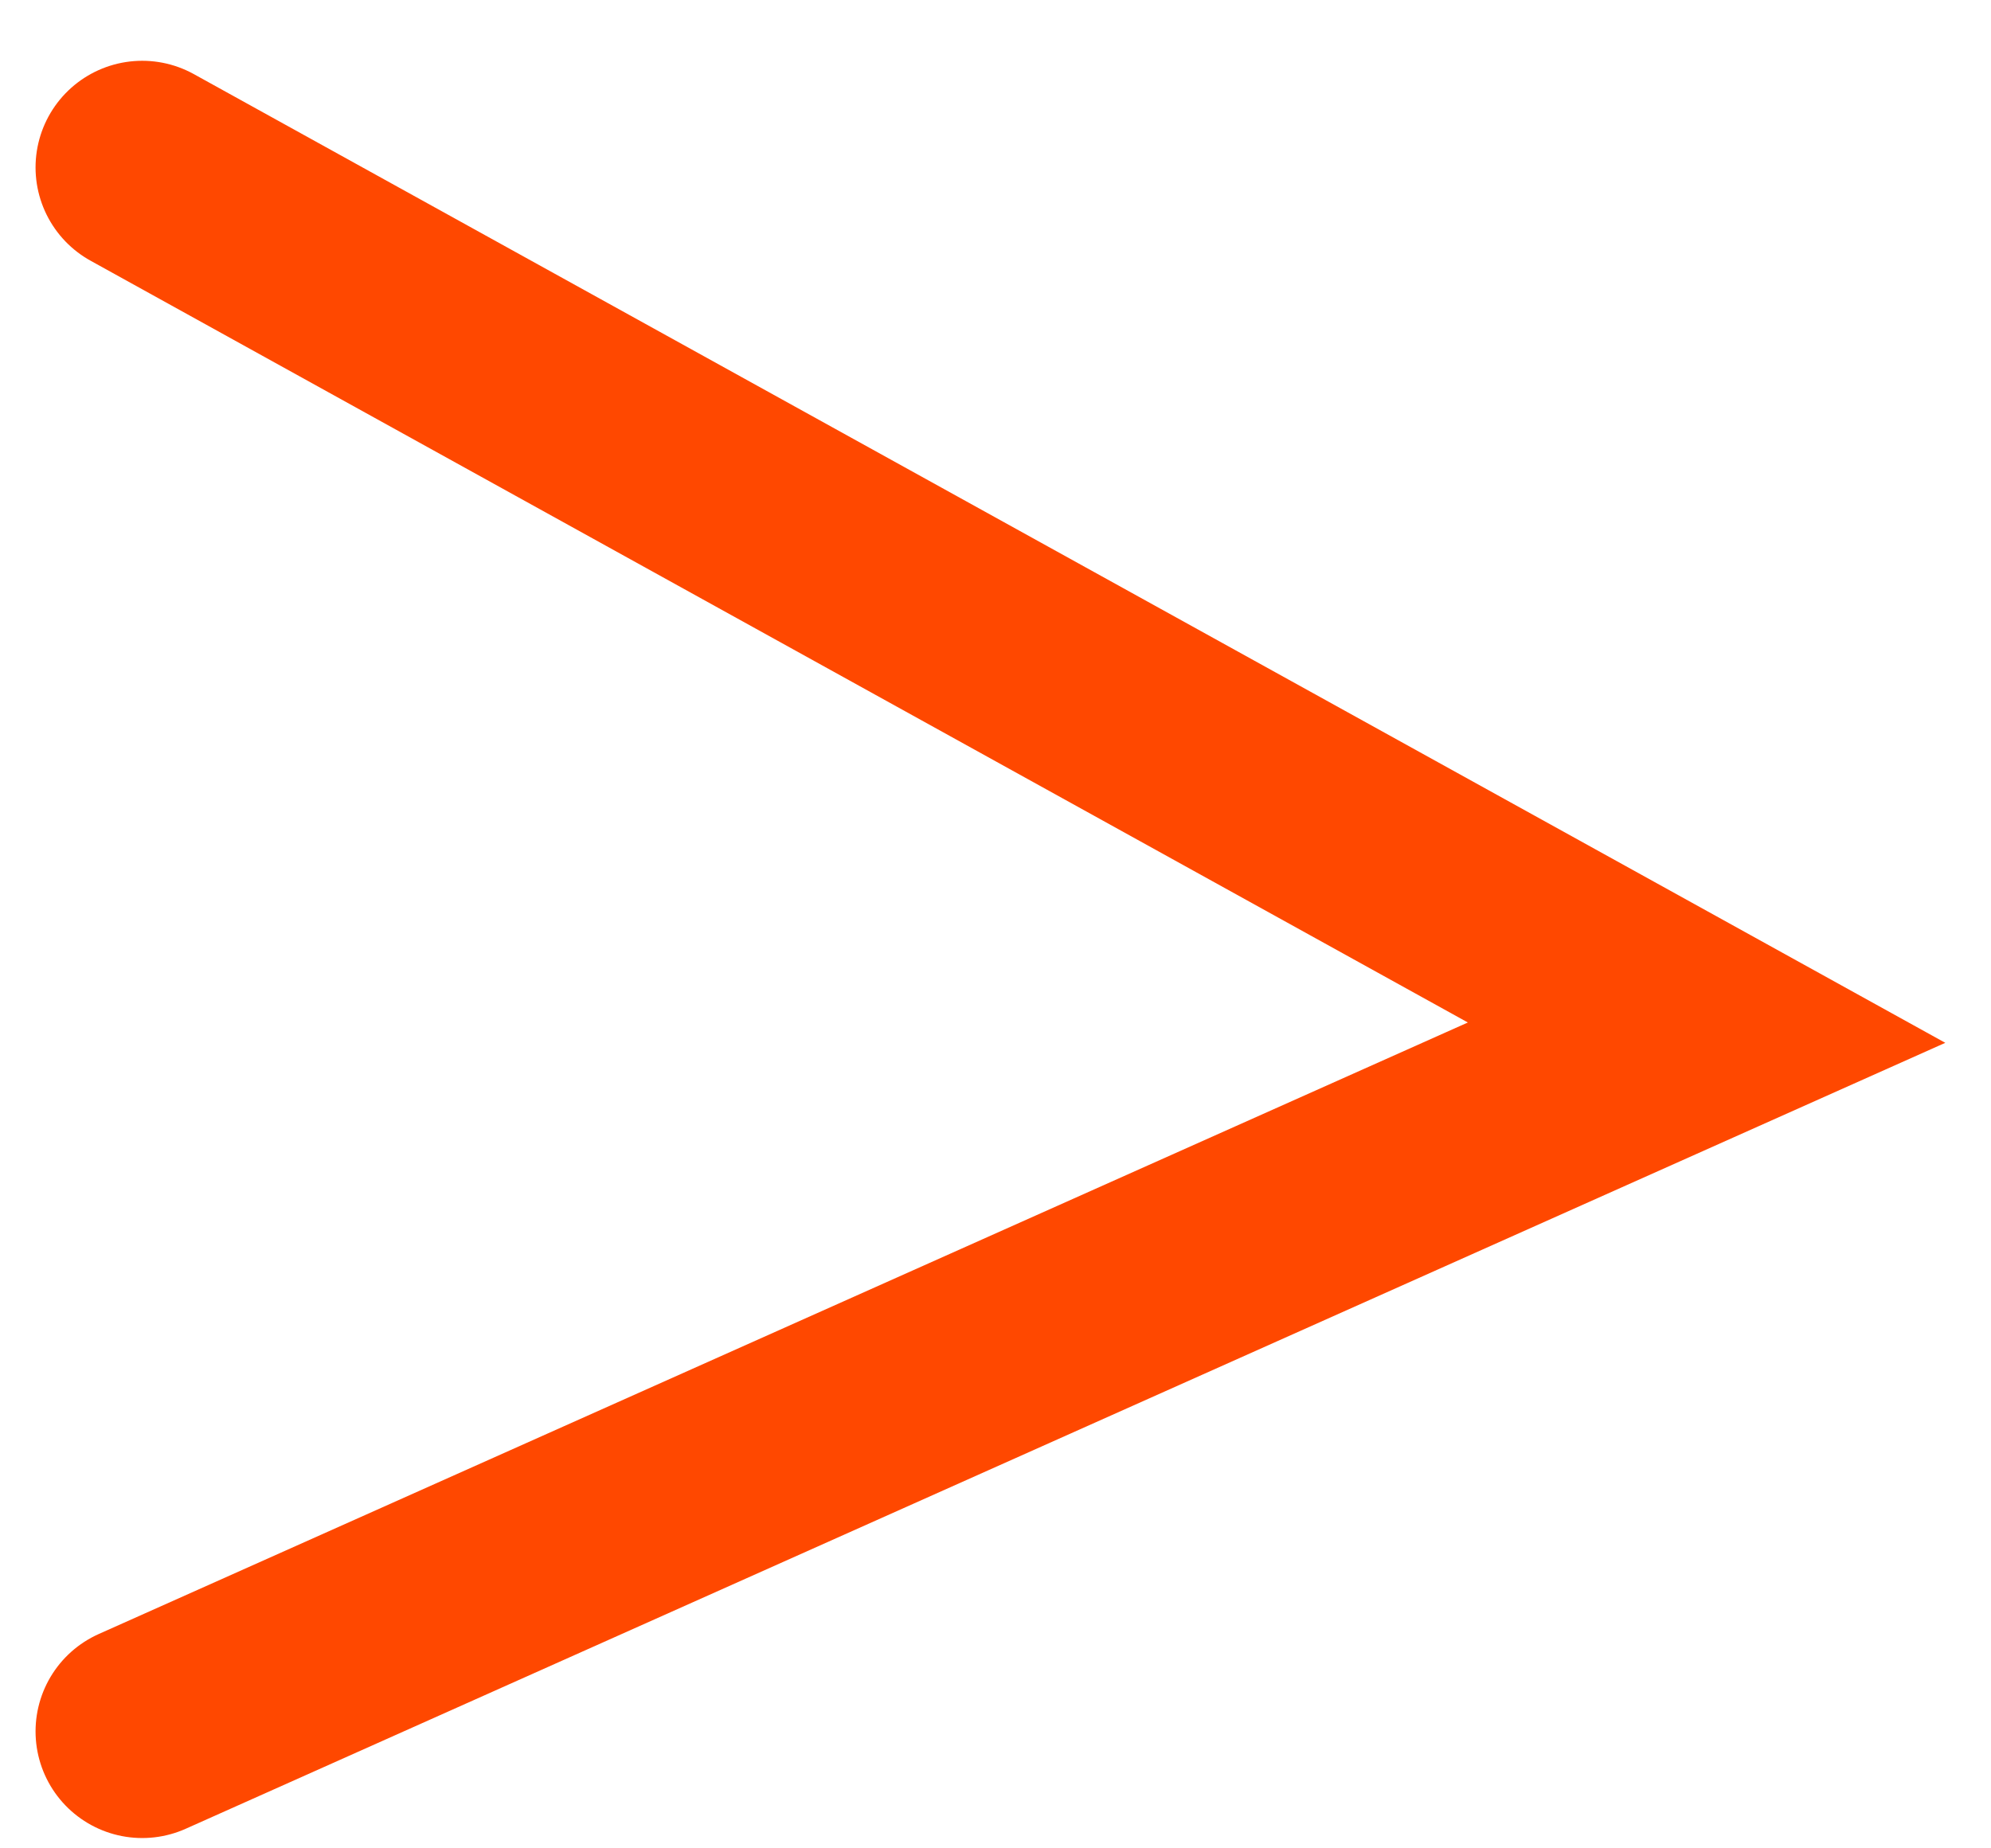
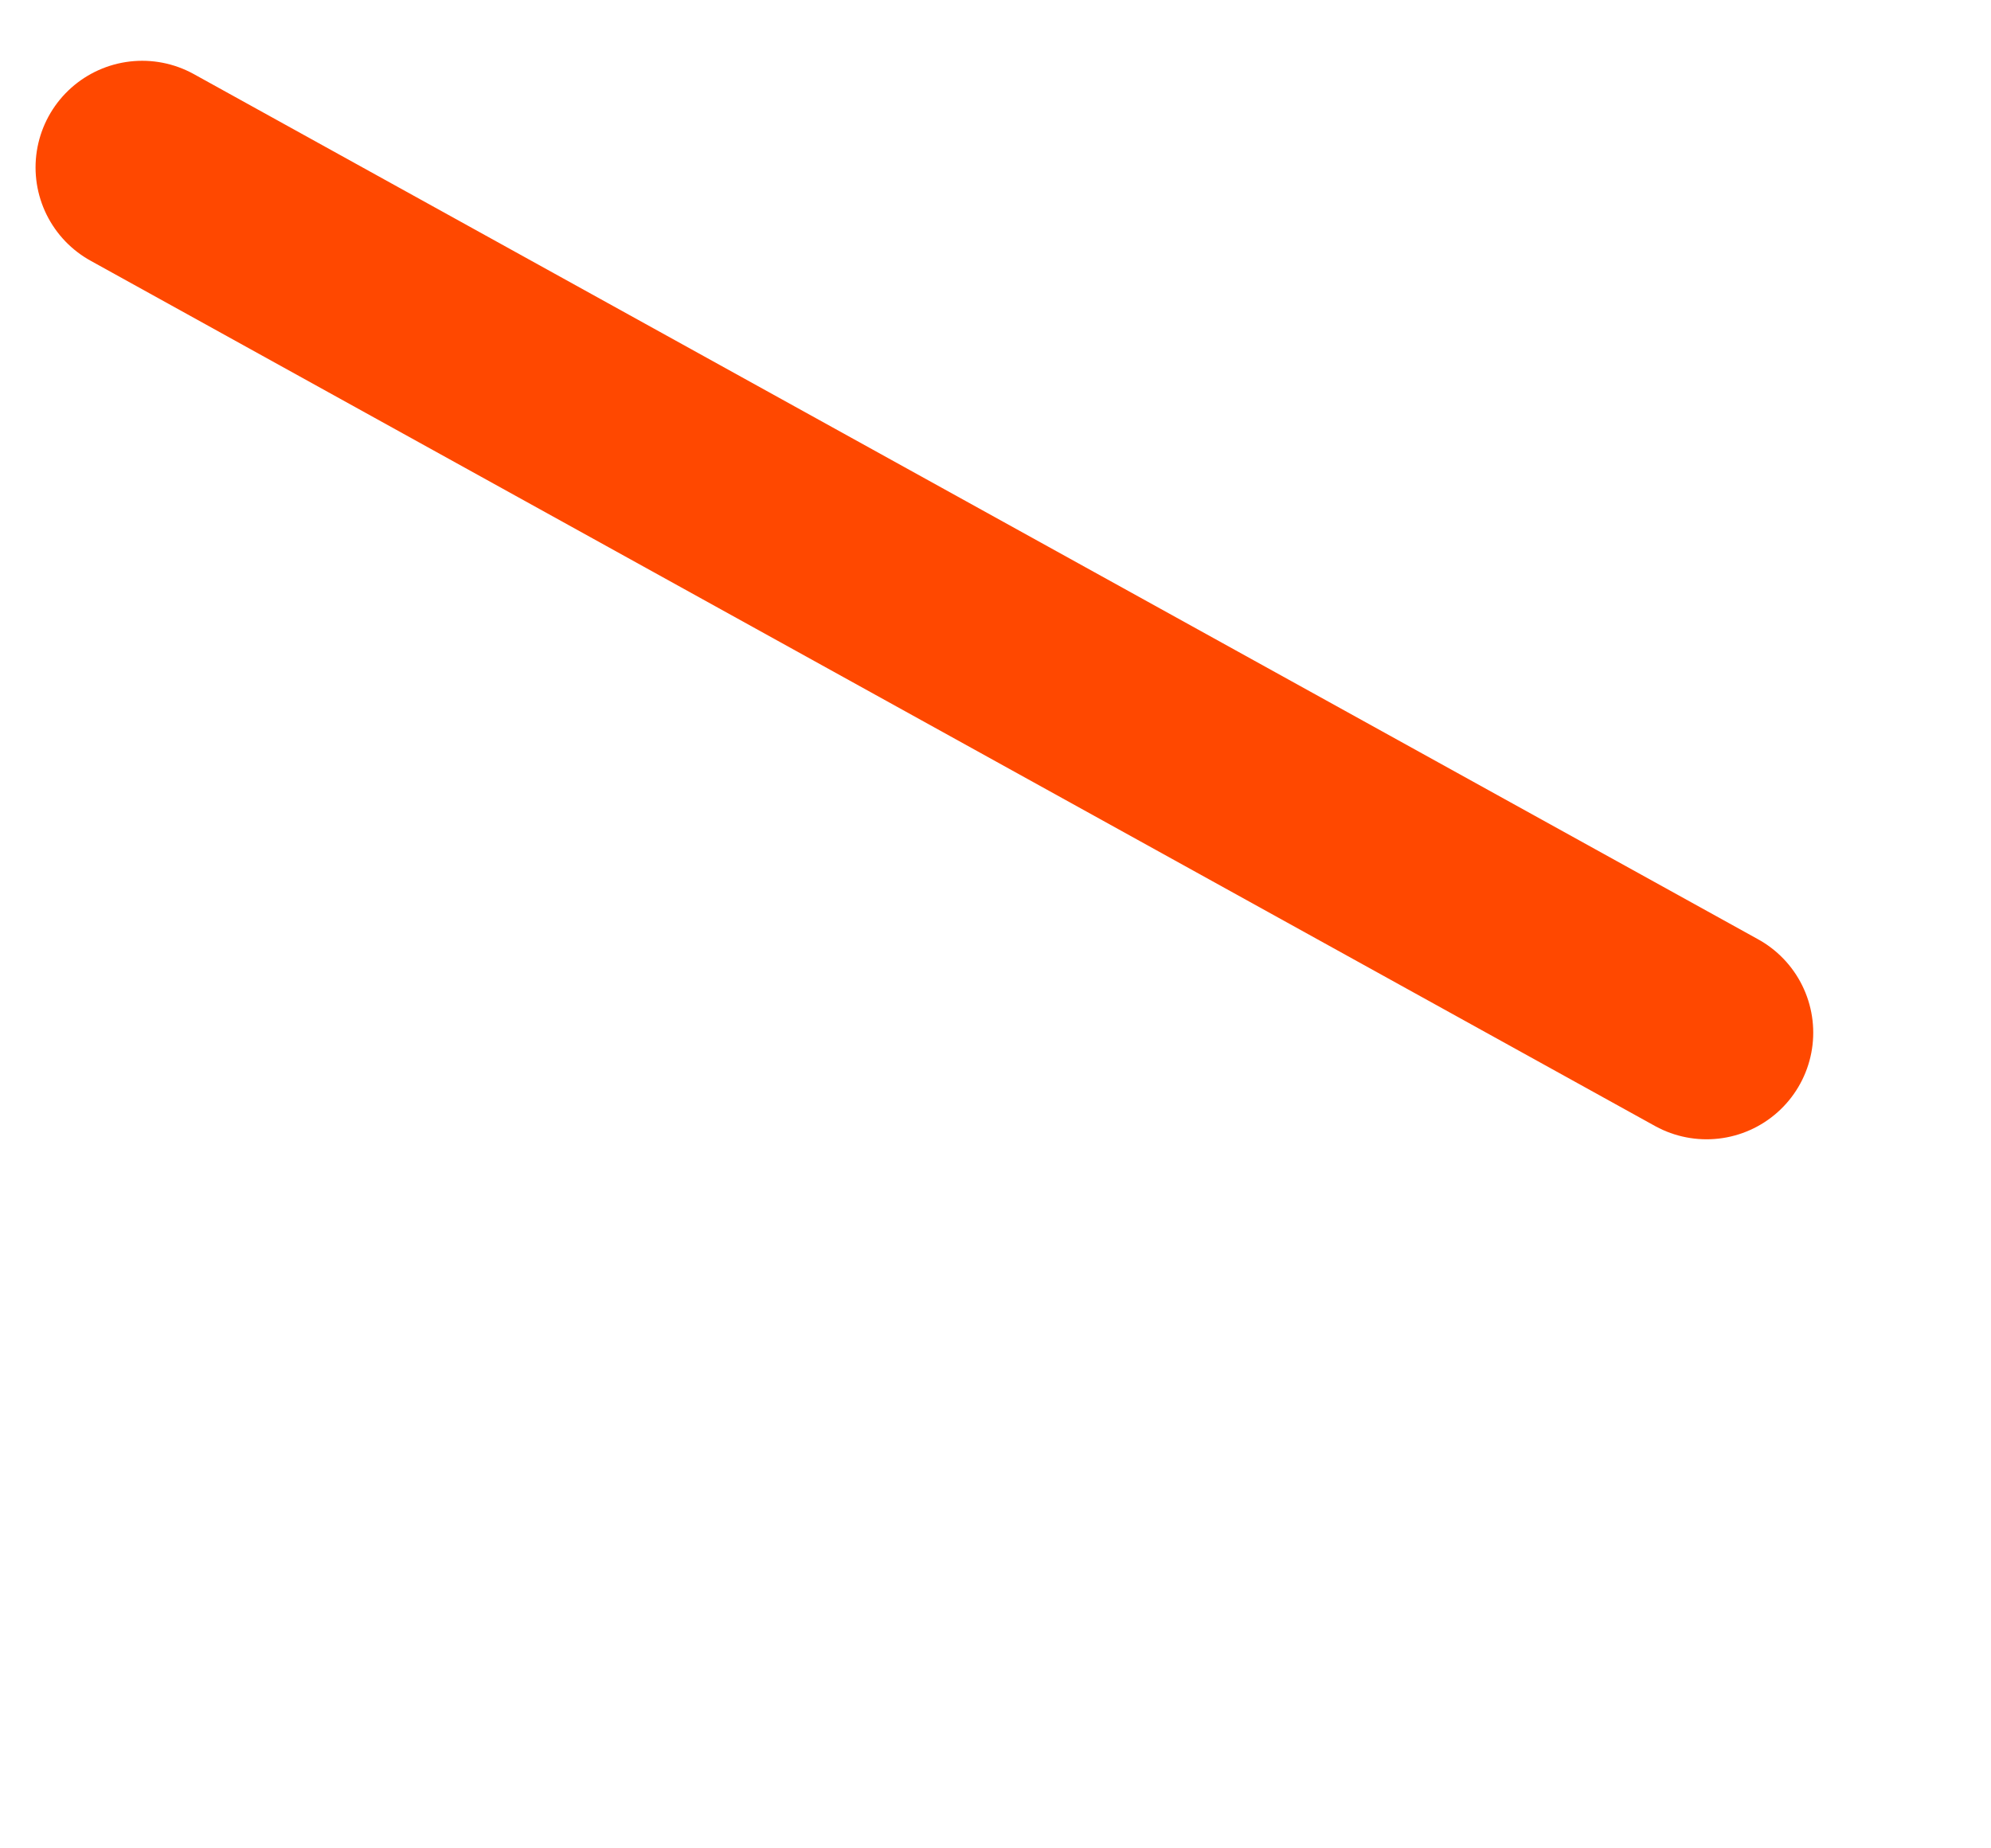
<svg xmlns="http://www.w3.org/2000/svg" width="28" height="26" viewBox="0 0 28 26" fill="none">
-   <path d="M2 2.355L24 14.526L2 24.355" stroke="#FF4800" stroke-width="3" stroke-linecap="round" />
+   <path d="M2 2.355L24 14.526" stroke="#FF4800" stroke-width="3" stroke-linecap="round" />
</svg>